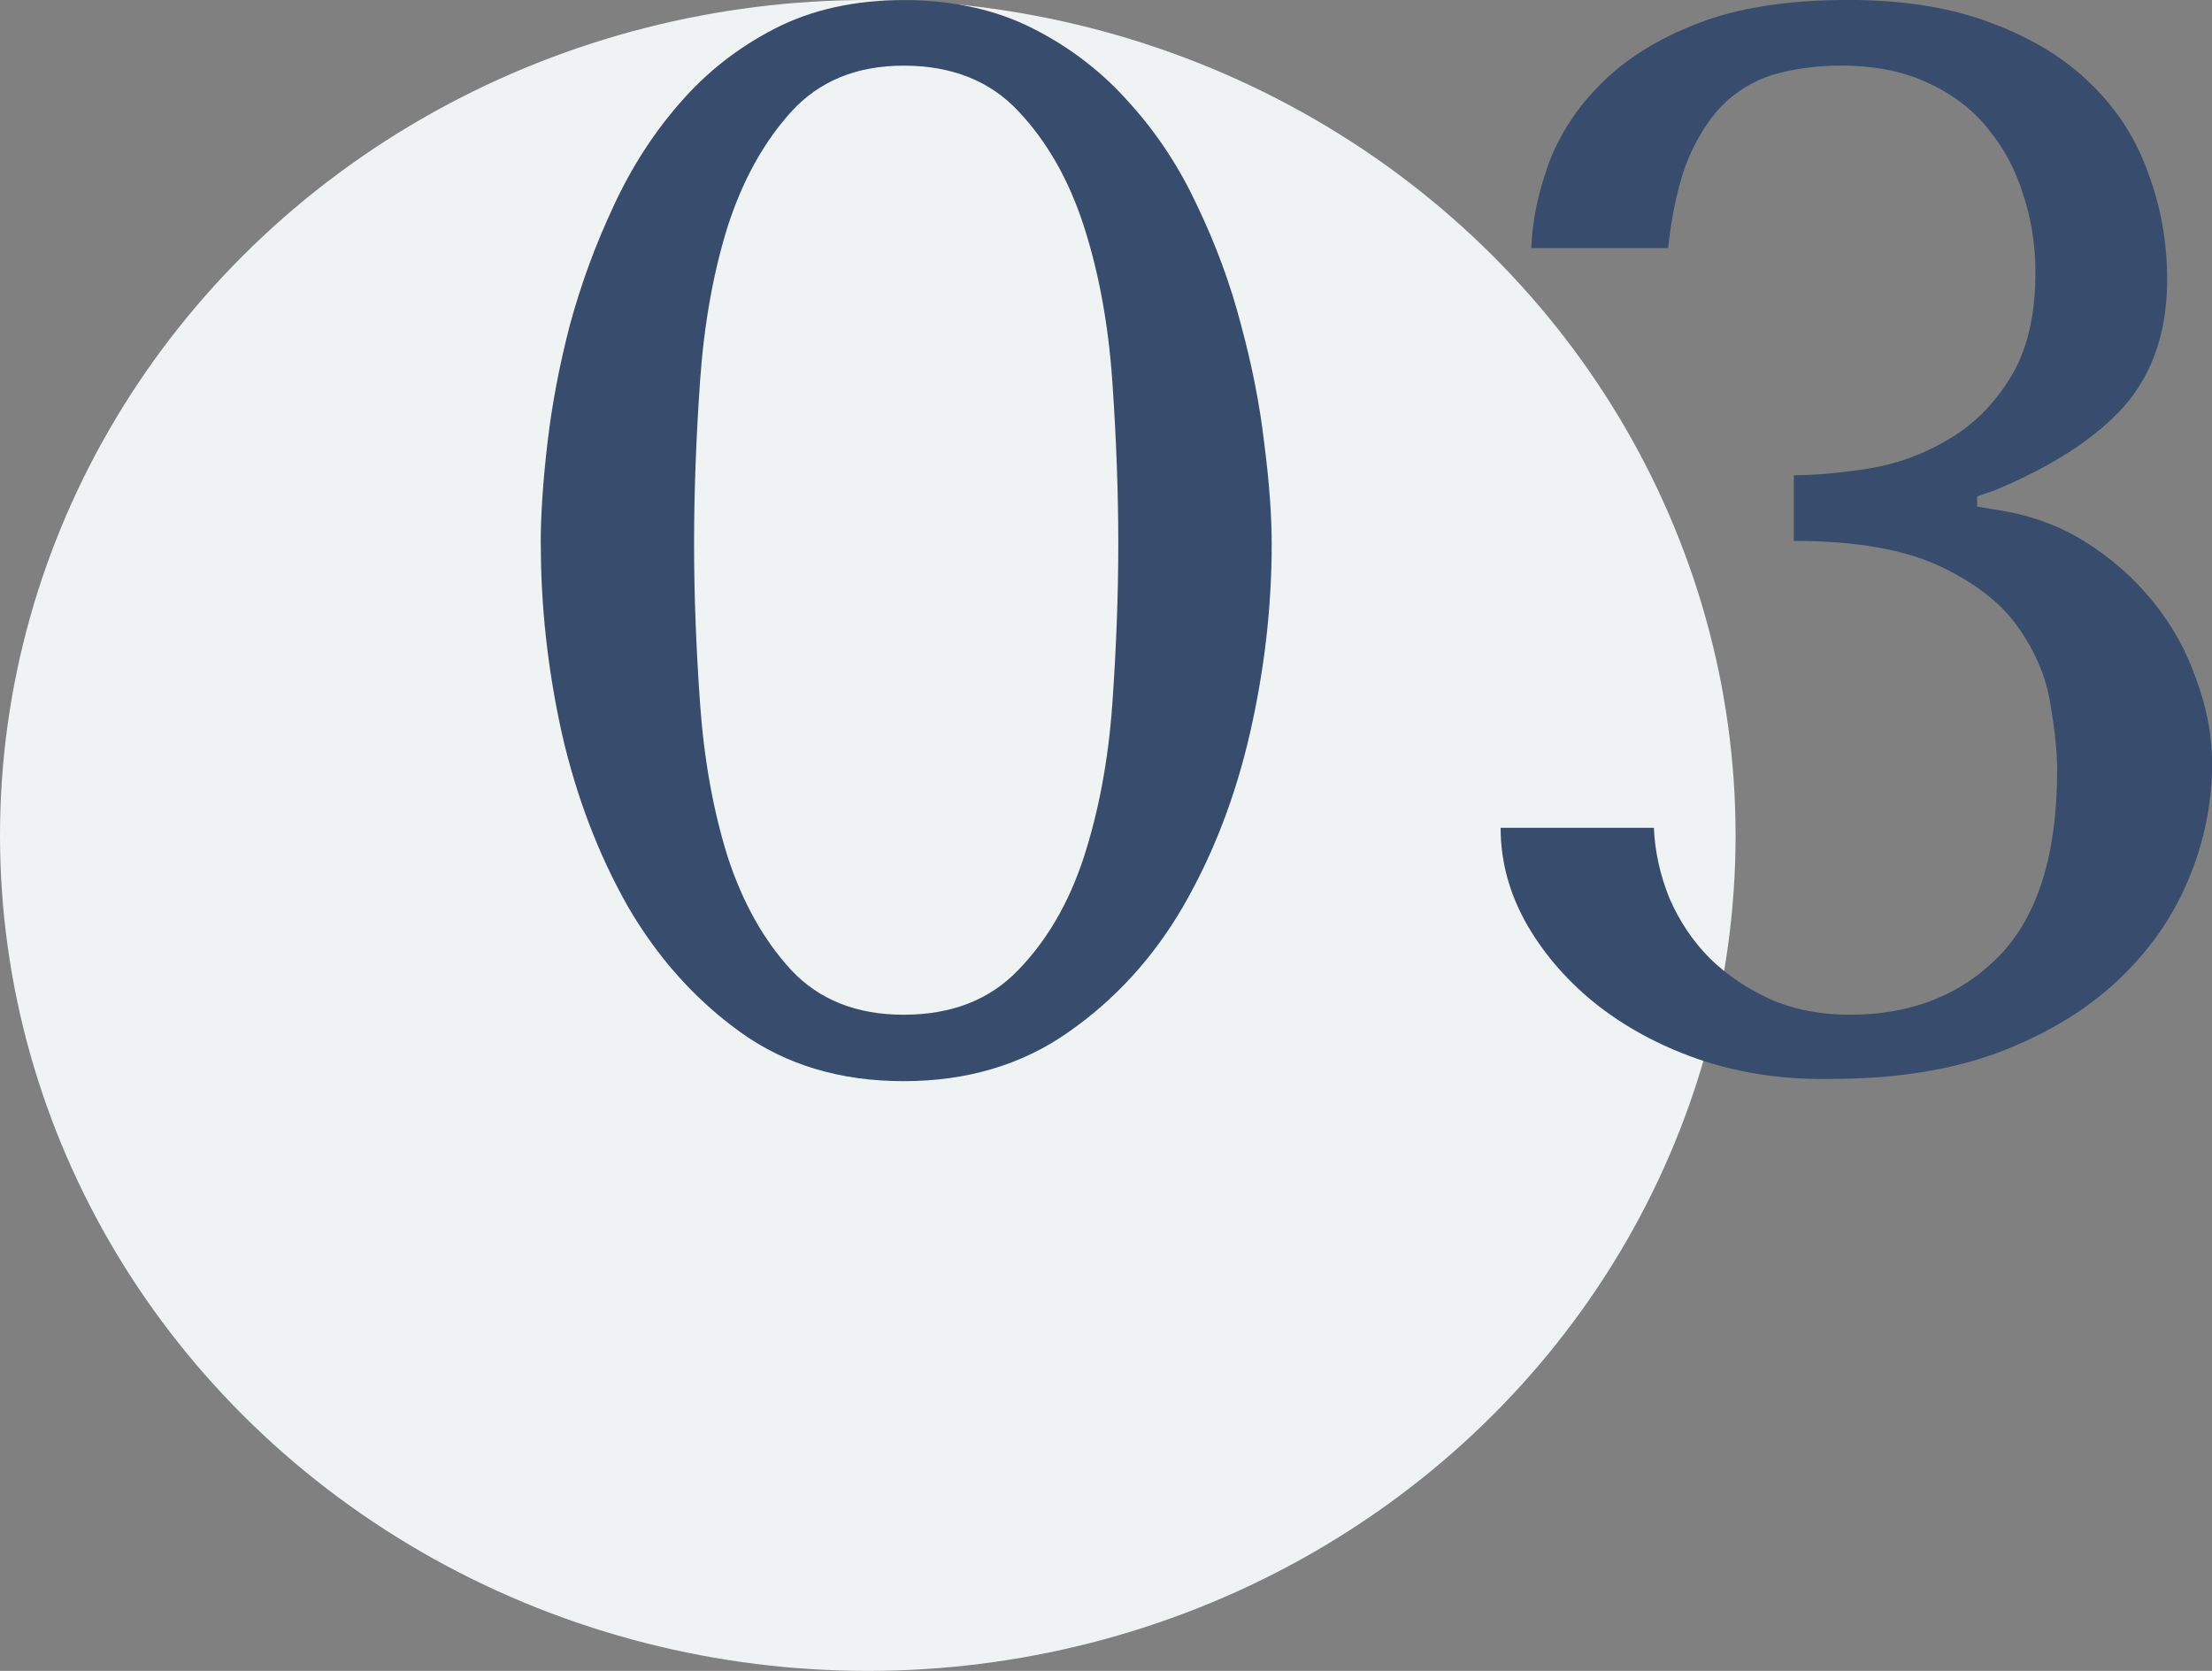
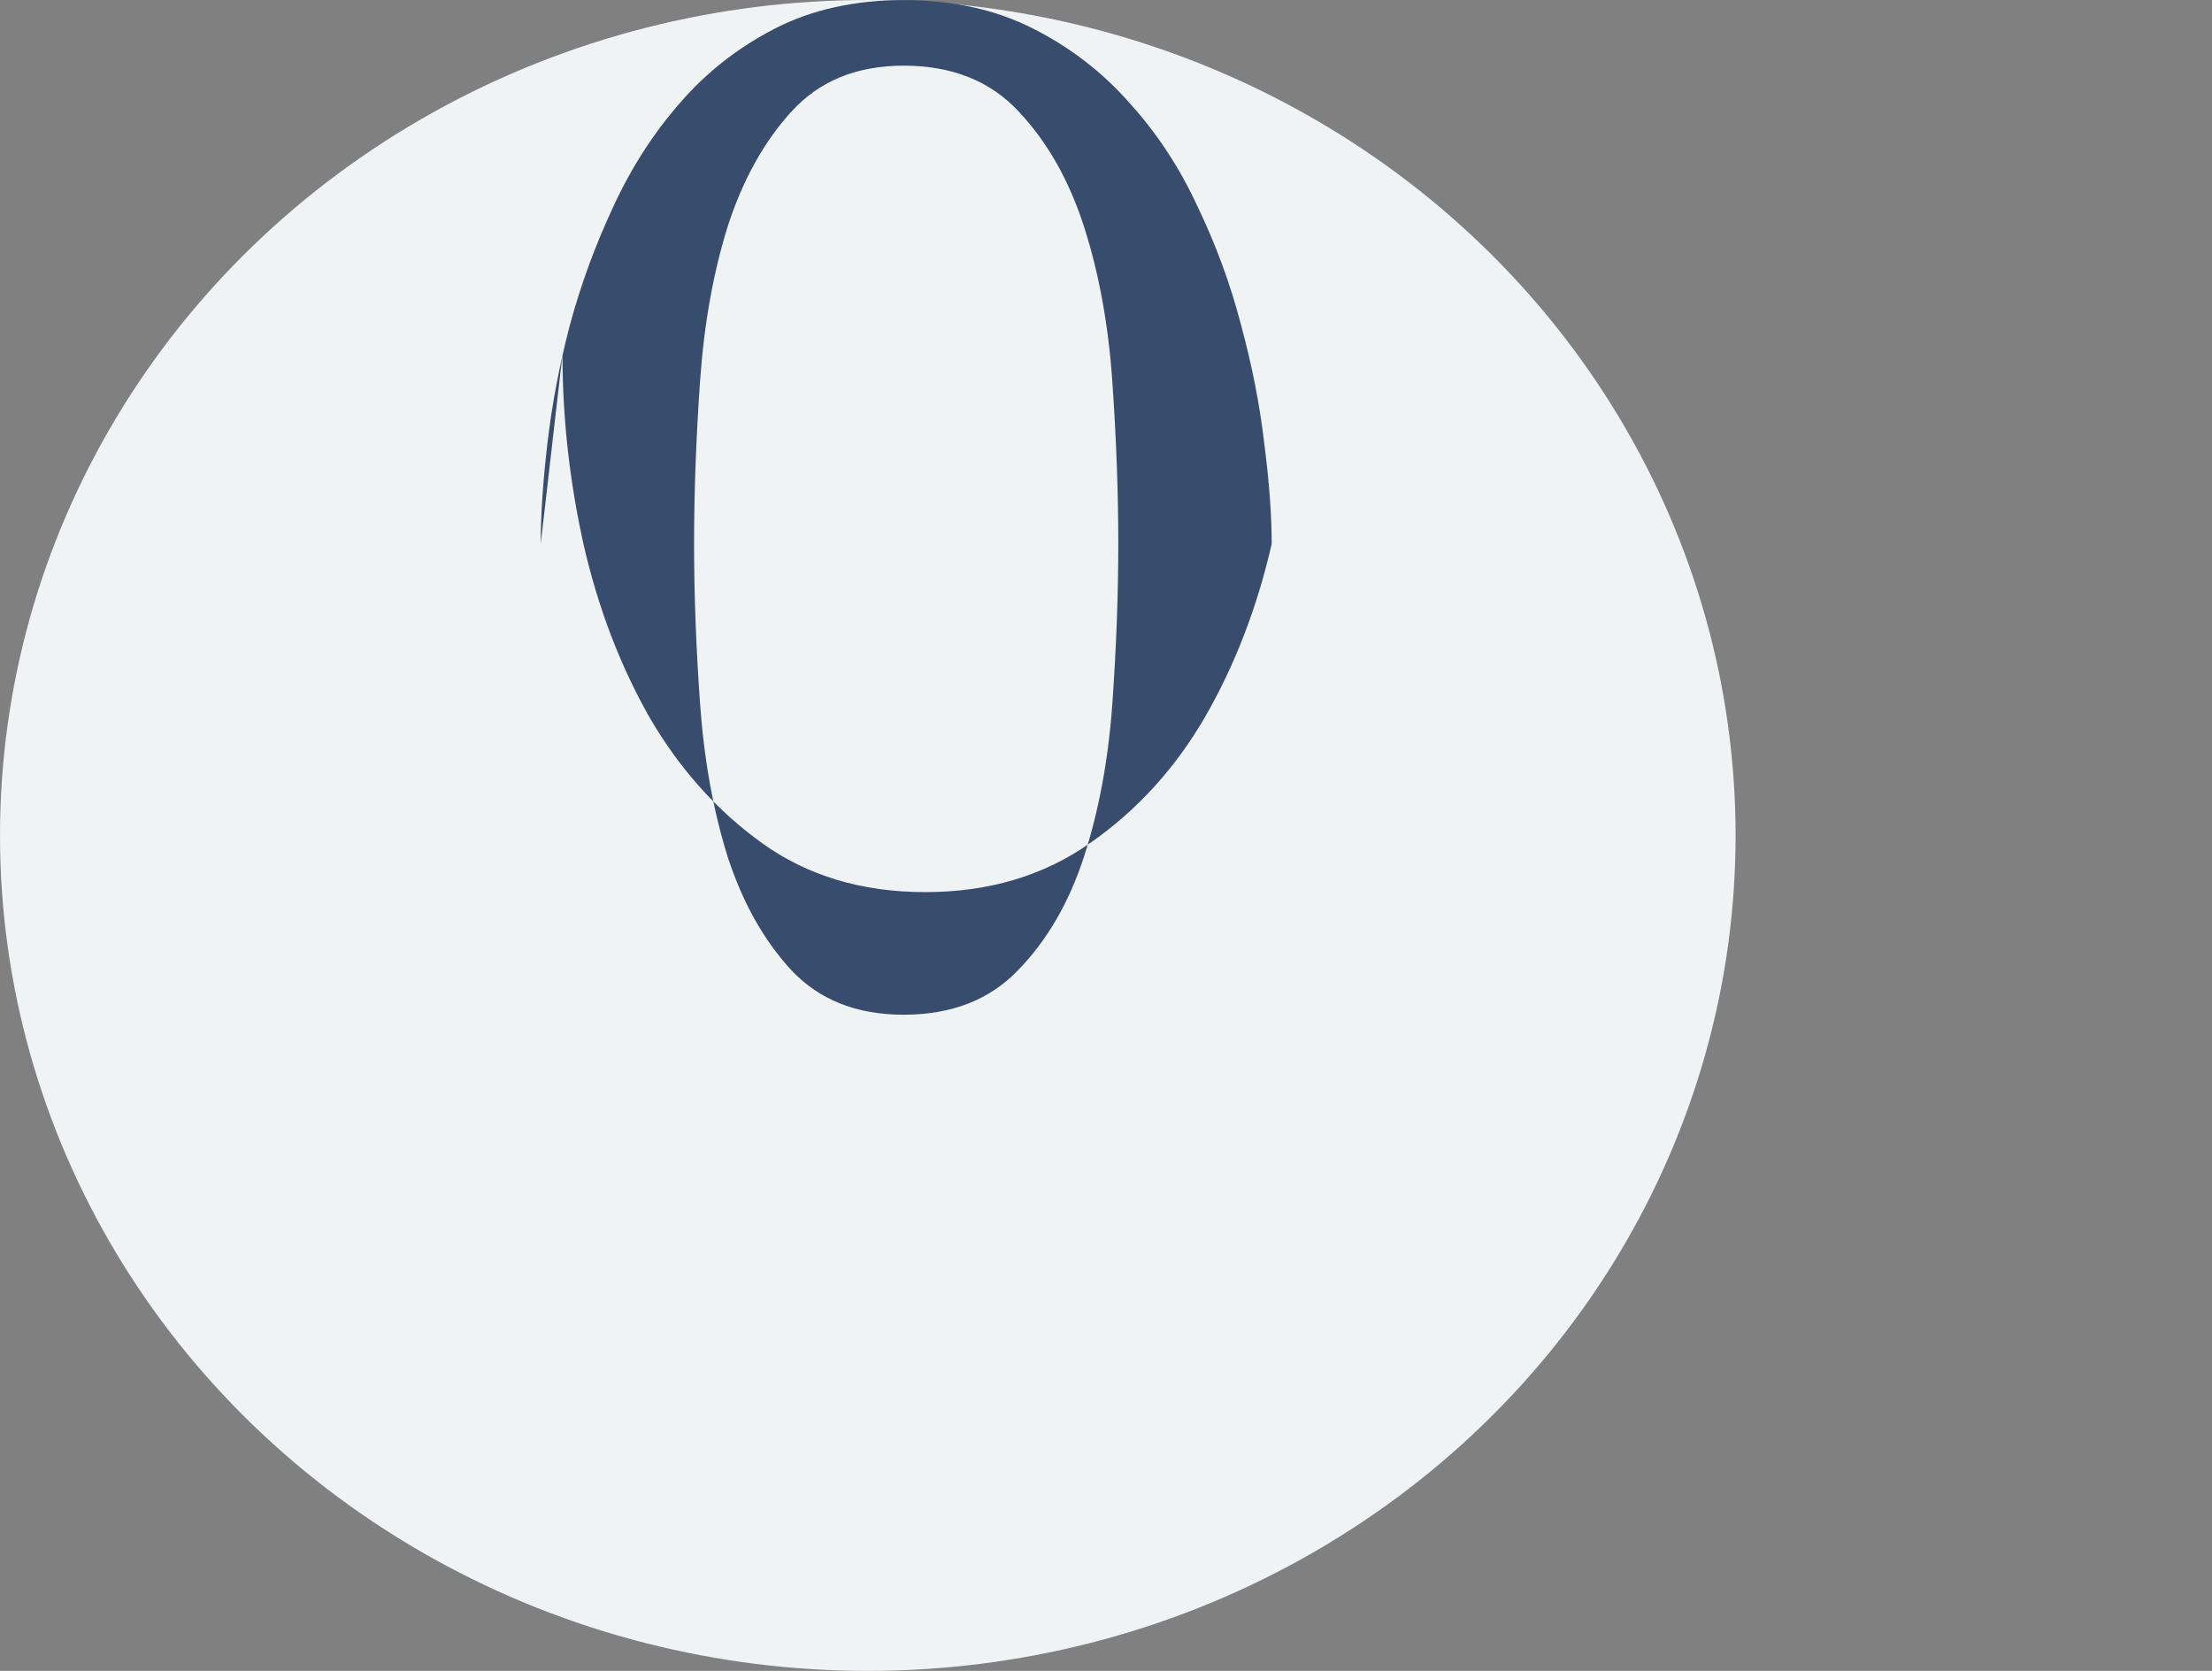
<svg xmlns="http://www.w3.org/2000/svg" width="45" height="34">
  <rect width="100%" height="100%" fill="#808080" stroke="none" />
  <g>
    <title>background</title>
    <rect fill="none" id="canvas_background" height="402" width="582" y="-1" x="-1" />
  </g>
  <g>
    <title>Layer 1</title>
    <ellipse id="svg_1" fill="#f0f3f3" ry="17" rx="17.654" cy="17" cx="17.654" />
-     <path id="svg_2" fill="#384d6e" d="m11,11.067c0,-0.584 0.046,-1.268 0.137,-2.05c0.091,-0.782 0.243,-1.585 0.457,-2.406c0.223,-0.822 0.517,-1.624 0.883,-2.406c0.365,-0.792 0.817,-1.495 1.355,-2.109c0.538,-0.624 1.182,-1.129 1.933,-1.515c0.751,-0.386 1.623,-0.579 2.618,-0.579c0.994,0 1.872,0.193 2.633,0.579c0.761,0.386 1.415,0.891 1.963,1.515c0.558,0.614 1.02,1.317 1.385,2.109c0.375,0.782 0.67,1.585 0.883,2.406c0.223,0.822 0.381,1.624 0.472,2.406c0.101,0.782 0.152,1.466 0.152,2.05c0,1.278 -0.147,2.56 -0.441,3.847c-0.294,1.288 -0.746,2.461 -1.355,3.521c-0.609,1.05 -1.39,1.906 -2.344,2.57c-0.944,0.663 -2.06,0.995 -3.348,0.995c-1.289,0 -2.395,-0.332 -3.318,-0.995c-0.923,-0.663 -1.689,-1.52 -2.298,-2.57c-0.599,-1.06 -1.045,-2.233 -1.339,-3.521c-0.284,-1.287 -0.426,-2.57 -0.426,-3.847zm3.12,0c0,1.03 0.041,2.114 0.122,3.253c0.081,1.139 0.269,2.179 0.563,3.119c0.304,0.931 0.736,1.698 1.294,2.303c0.568,0.604 1.329,0.906 2.283,0.906c0.974,0 1.75,-0.302 2.329,-0.906c0.589,-0.604 1.035,-1.372 1.339,-2.303c0.304,-0.941 0.497,-1.976 0.578,-3.105c0.081,-1.139 0.122,-2.228 0.122,-3.268c0,-1.05 -0.041,-2.154 -0.122,-3.313c-0.081,-1.159 -0.274,-2.208 -0.578,-3.149c-0.304,-0.941 -0.746,-1.718 -1.324,-2.332c-0.578,-0.624 -1.36,-0.936 -2.344,-0.936c-0.954,0 -1.715,0.312 -2.283,0.936c-0.558,0.614 -0.989,1.391 -1.294,2.332c-0.294,0.941 -0.482,1.991 -0.563,3.149c-0.081,1.159 -0.122,2.263 -0.122,3.313z" />
-     <path id="svg_3" fill="#384d6e" d="m30.526,16.845l3.12,0c0.02,0.485 0.127,0.966 0.32,1.441c0.203,0.465 0.477,0.872 0.822,1.218c0.345,0.337 0.756,0.614 1.233,0.832c0.477,0.208 1.015,0.312 1.613,0.312c1.248,0 2.263,-0.401 3.044,-1.203c0.781,-0.812 1.172,-2.07 1.172,-3.773c0,-0.366 -0.046,-0.812 -0.137,-1.337c-0.081,-0.535 -0.294,-1.05 -0.639,-1.545c-0.335,-0.495 -0.868,-0.916 -1.598,-1.263c-0.731,-0.347 -1.725,-0.52 -2.983,-0.52l0,-1.337c0.436,0 0.939,-0.045 1.507,-0.134c0.568,-0.089 1.106,-0.282 1.613,-0.579c0.517,-0.297 0.944,-0.718 1.278,-1.263c0.345,-0.545 0.517,-1.263 0.517,-2.154c0,-0.545 -0.081,-1.065 -0.243,-1.56c-0.152,-0.505 -0.391,-0.956 -0.715,-1.352c-0.315,-0.396 -0.72,-0.708 -1.218,-0.936c-0.497,-0.238 -1.091,-0.357 -1.781,-0.357c-0.436,0 -0.852,0.05 -1.248,0.149c-0.396,0.099 -0.751,0.287 -1.065,0.564c-0.304,0.277 -0.563,0.659 -0.776,1.144c-0.203,0.485 -0.345,1.104 -0.426,1.857l-2.785,0c0.02,-0.545 0.137,-1.114 0.35,-1.708c0.223,-0.604 0.583,-1.154 1.081,-1.649c0.507,-0.505 1.162,-0.911 1.963,-1.218c0.812,-0.317 1.831,-0.475 3.059,-0.475c1.126,0 2.1,0.158 2.922,0.475c0.822,0.307 1.497,0.723 2.024,1.248c0.528,0.515 0.913,1.119 1.157,1.812c0.254,0.683 0.381,1.401 0.381,2.154c0,1.05 -0.289,1.906 -0.868,2.57c-0.578,0.654 -1.461,1.228 -2.648,1.723l-0.35,0.119l0,0.208l0.35,0.059c0.69,0.099 1.304,0.317 1.842,0.654c0.538,0.337 0.999,0.743 1.385,1.218c0.386,0.475 0.68,1.005 0.883,1.589c0.213,0.574 0.32,1.144 0.32,1.708c0,0.812 -0.162,1.604 -0.487,2.377c-0.325,0.772 -0.812,1.461 -1.461,2.065c-0.639,0.594 -1.441,1.075 -2.405,1.441c-0.964,0.356 -2.09,0.535 -3.379,0.535c-0.913,0.02 -1.776,-0.099 -2.587,-0.356c-0.812,-0.267 -1.527,-0.639 -2.146,-1.114c-0.609,-0.475 -1.096,-1.025 -1.461,-1.649c-0.365,-0.634 -0.548,-1.297 -0.548,-1.99z" />
+     <path id="svg_2" fill="#384d6e" d="m11,11.067c0,-0.584 0.046,-1.268 0.137,-2.05c0.091,-0.782 0.243,-1.585 0.457,-2.406c0.223,-0.822 0.517,-1.624 0.883,-2.406c0.365,-0.792 0.817,-1.495 1.355,-2.109c0.538,-0.624 1.182,-1.129 1.933,-1.515c0.751,-0.386 1.623,-0.579 2.618,-0.579c0.994,0 1.872,0.193 2.633,0.579c0.761,0.386 1.415,0.891 1.963,1.515c0.558,0.614 1.02,1.317 1.385,2.109c0.375,0.782 0.67,1.585 0.883,2.406c0.223,0.822 0.381,1.624 0.472,2.406c0.101,0.782 0.152,1.466 0.152,2.05c-0.294,1.288 -0.746,2.461 -1.355,3.521c-0.609,1.05 -1.39,1.906 -2.344,2.57c-0.944,0.663 -2.06,0.995 -3.348,0.995c-1.289,0 -2.395,-0.332 -3.318,-0.995c-0.923,-0.663 -1.689,-1.52 -2.298,-2.57c-0.599,-1.06 -1.045,-2.233 -1.339,-3.521c-0.284,-1.287 -0.426,-2.57 -0.426,-3.847zm3.12,0c0,1.03 0.041,2.114 0.122,3.253c0.081,1.139 0.269,2.179 0.563,3.119c0.304,0.931 0.736,1.698 1.294,2.303c0.568,0.604 1.329,0.906 2.283,0.906c0.974,0 1.75,-0.302 2.329,-0.906c0.589,-0.604 1.035,-1.372 1.339,-2.303c0.304,-0.941 0.497,-1.976 0.578,-3.105c0.081,-1.139 0.122,-2.228 0.122,-3.268c0,-1.05 -0.041,-2.154 -0.122,-3.313c-0.081,-1.159 -0.274,-2.208 -0.578,-3.149c-0.304,-0.941 -0.746,-1.718 -1.324,-2.332c-0.578,-0.624 -1.36,-0.936 -2.344,-0.936c-0.954,0 -1.715,0.312 -2.283,0.936c-0.558,0.614 -0.989,1.391 -1.294,2.332c-0.294,0.941 -0.482,1.991 -0.563,3.149c-0.081,1.159 -0.122,2.263 -0.122,3.313z" />
  </g>
</svg>